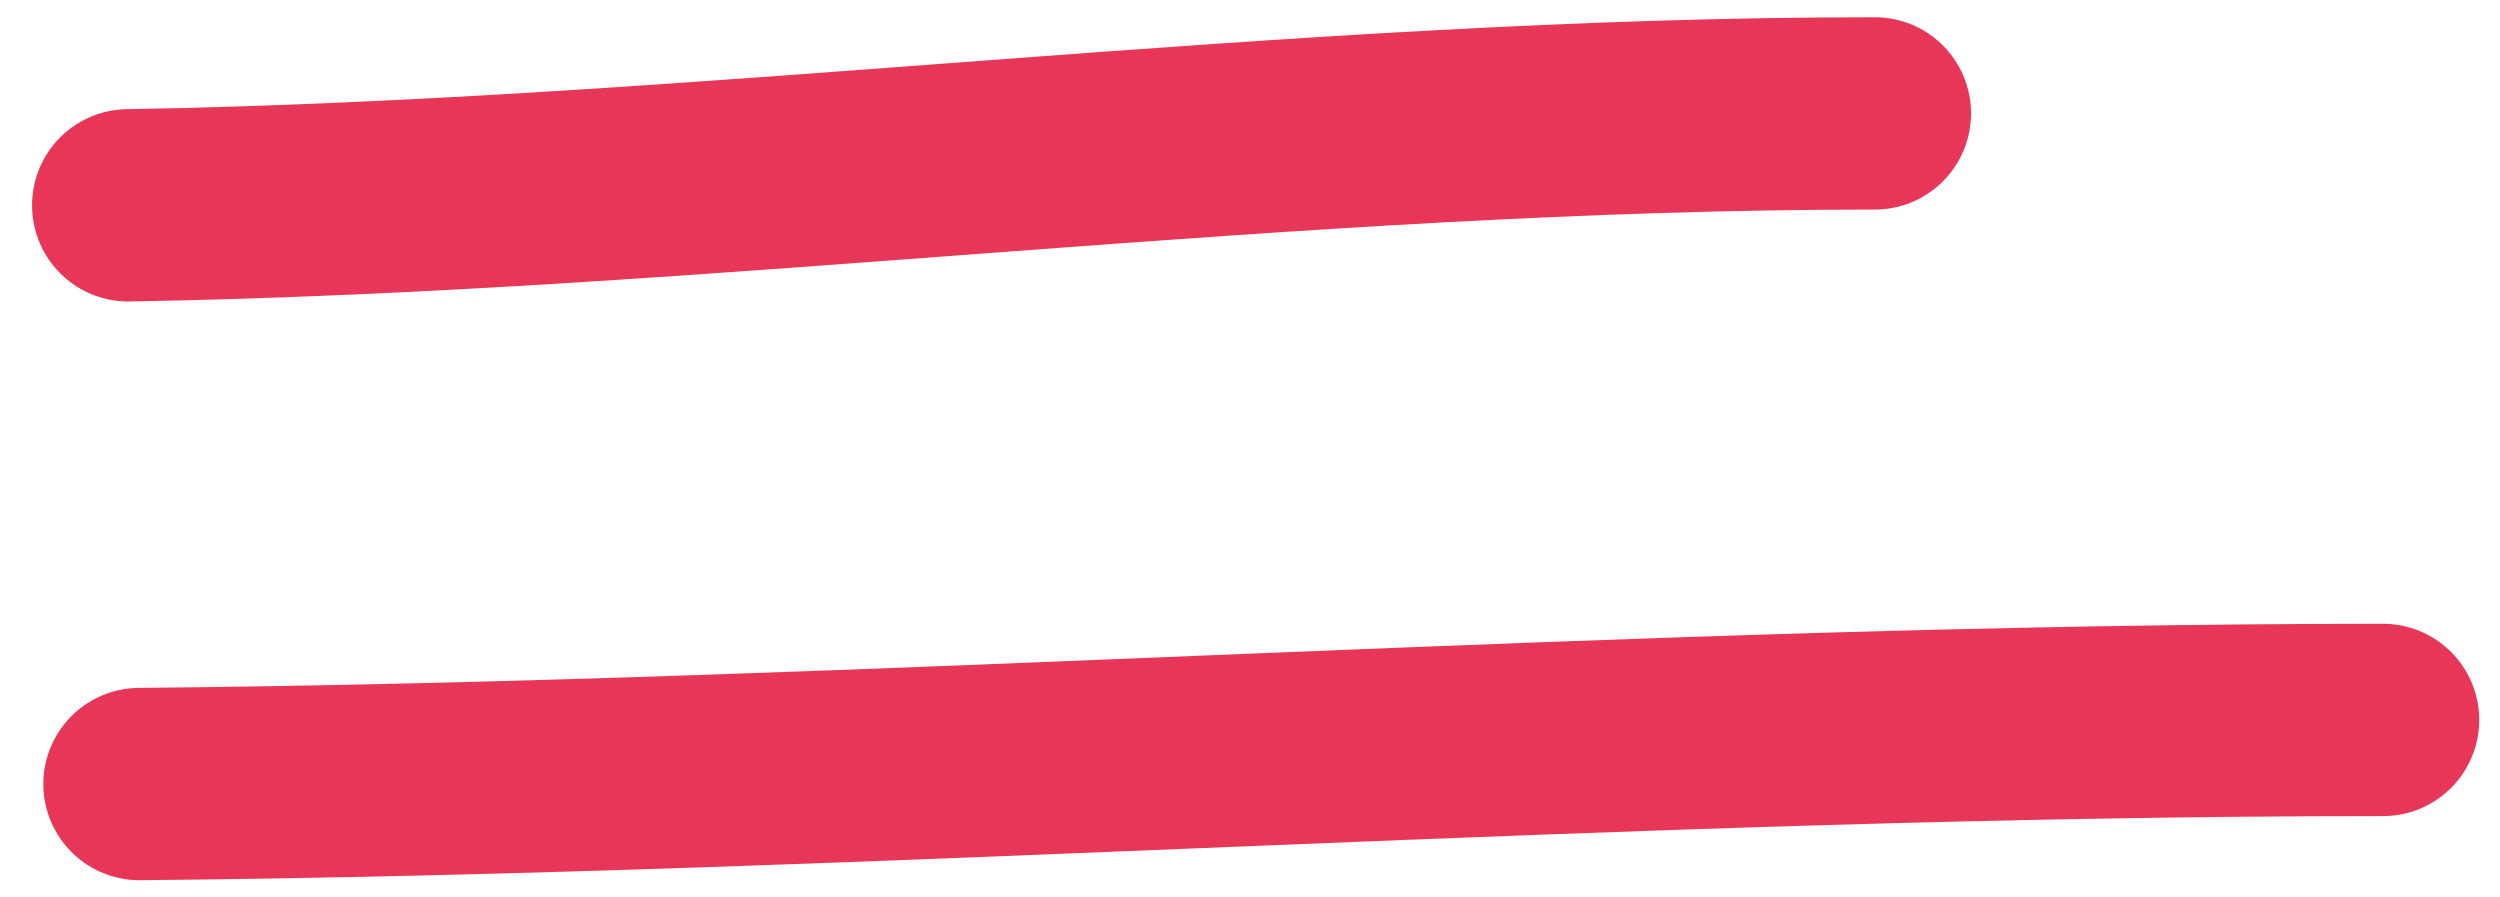
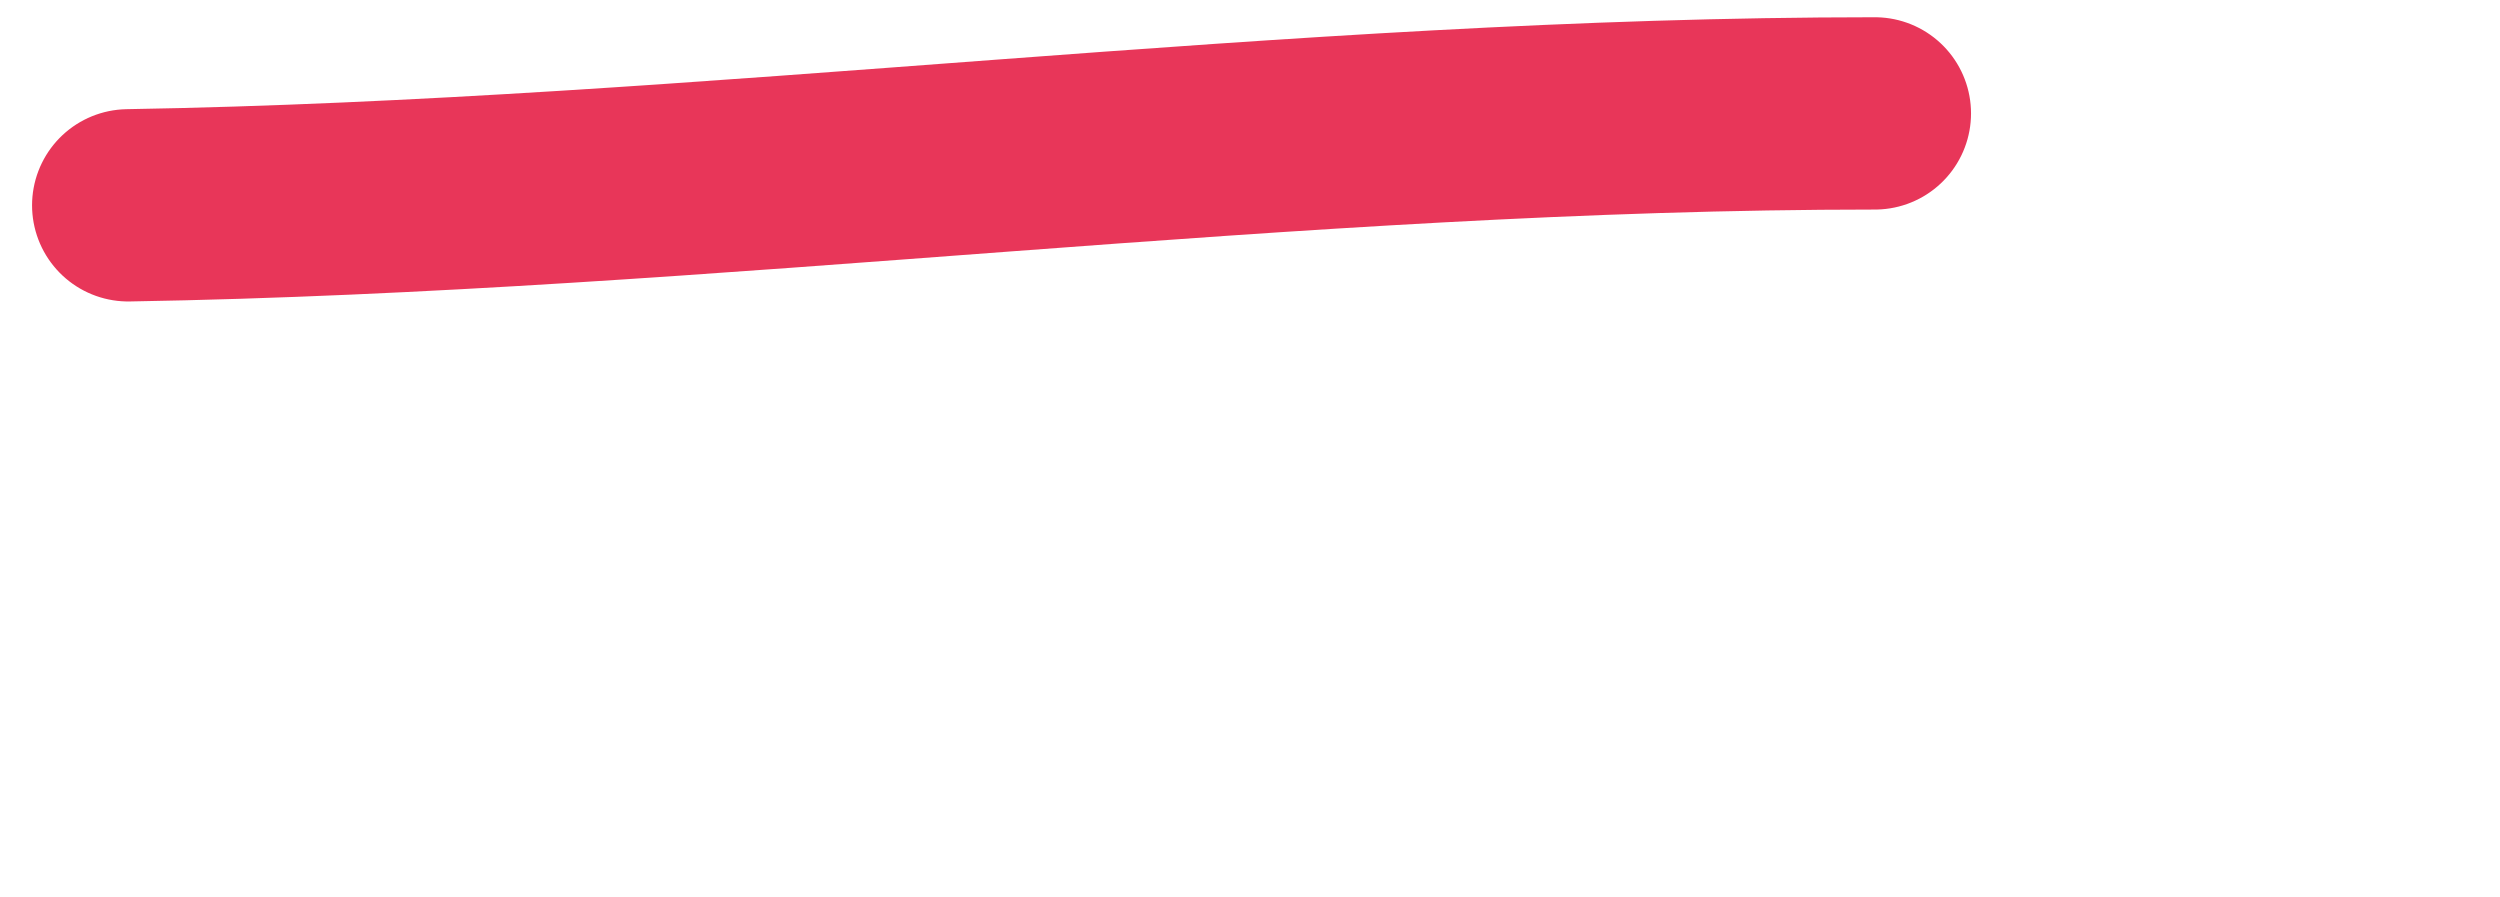
<svg xmlns="http://www.w3.org/2000/svg" width="39" height="14" viewBox="0 0 39 14" fill="none">
  <path d="M2 3.203C11.098 3.05 20.155 1.769 29.248 1.769" stroke="#E83659" stroke-width="3" stroke-linecap="round" />
-   <path d="M2.176 12.231C13.863 12.125 25.497 11.231 37.176 11.231" stroke="#E83659" stroke-width="3" stroke-linecap="round" />
</svg>